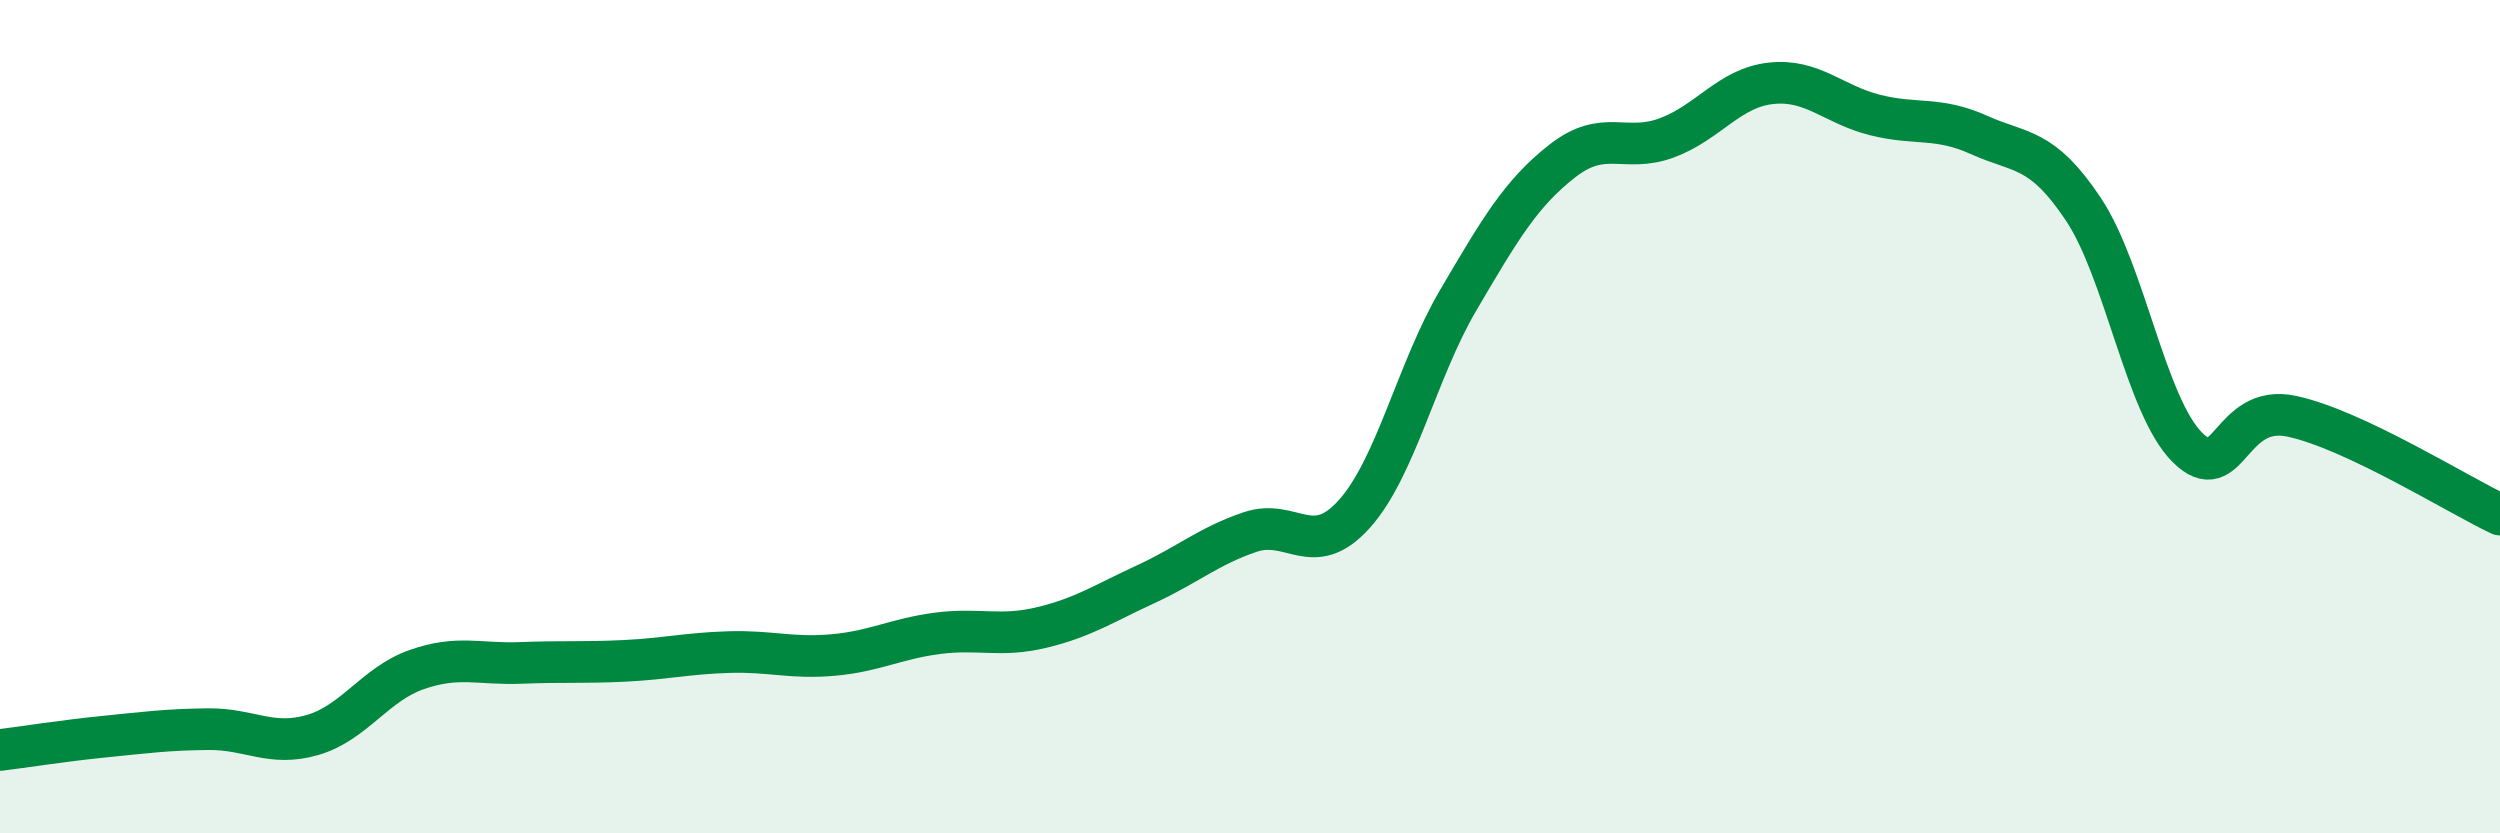
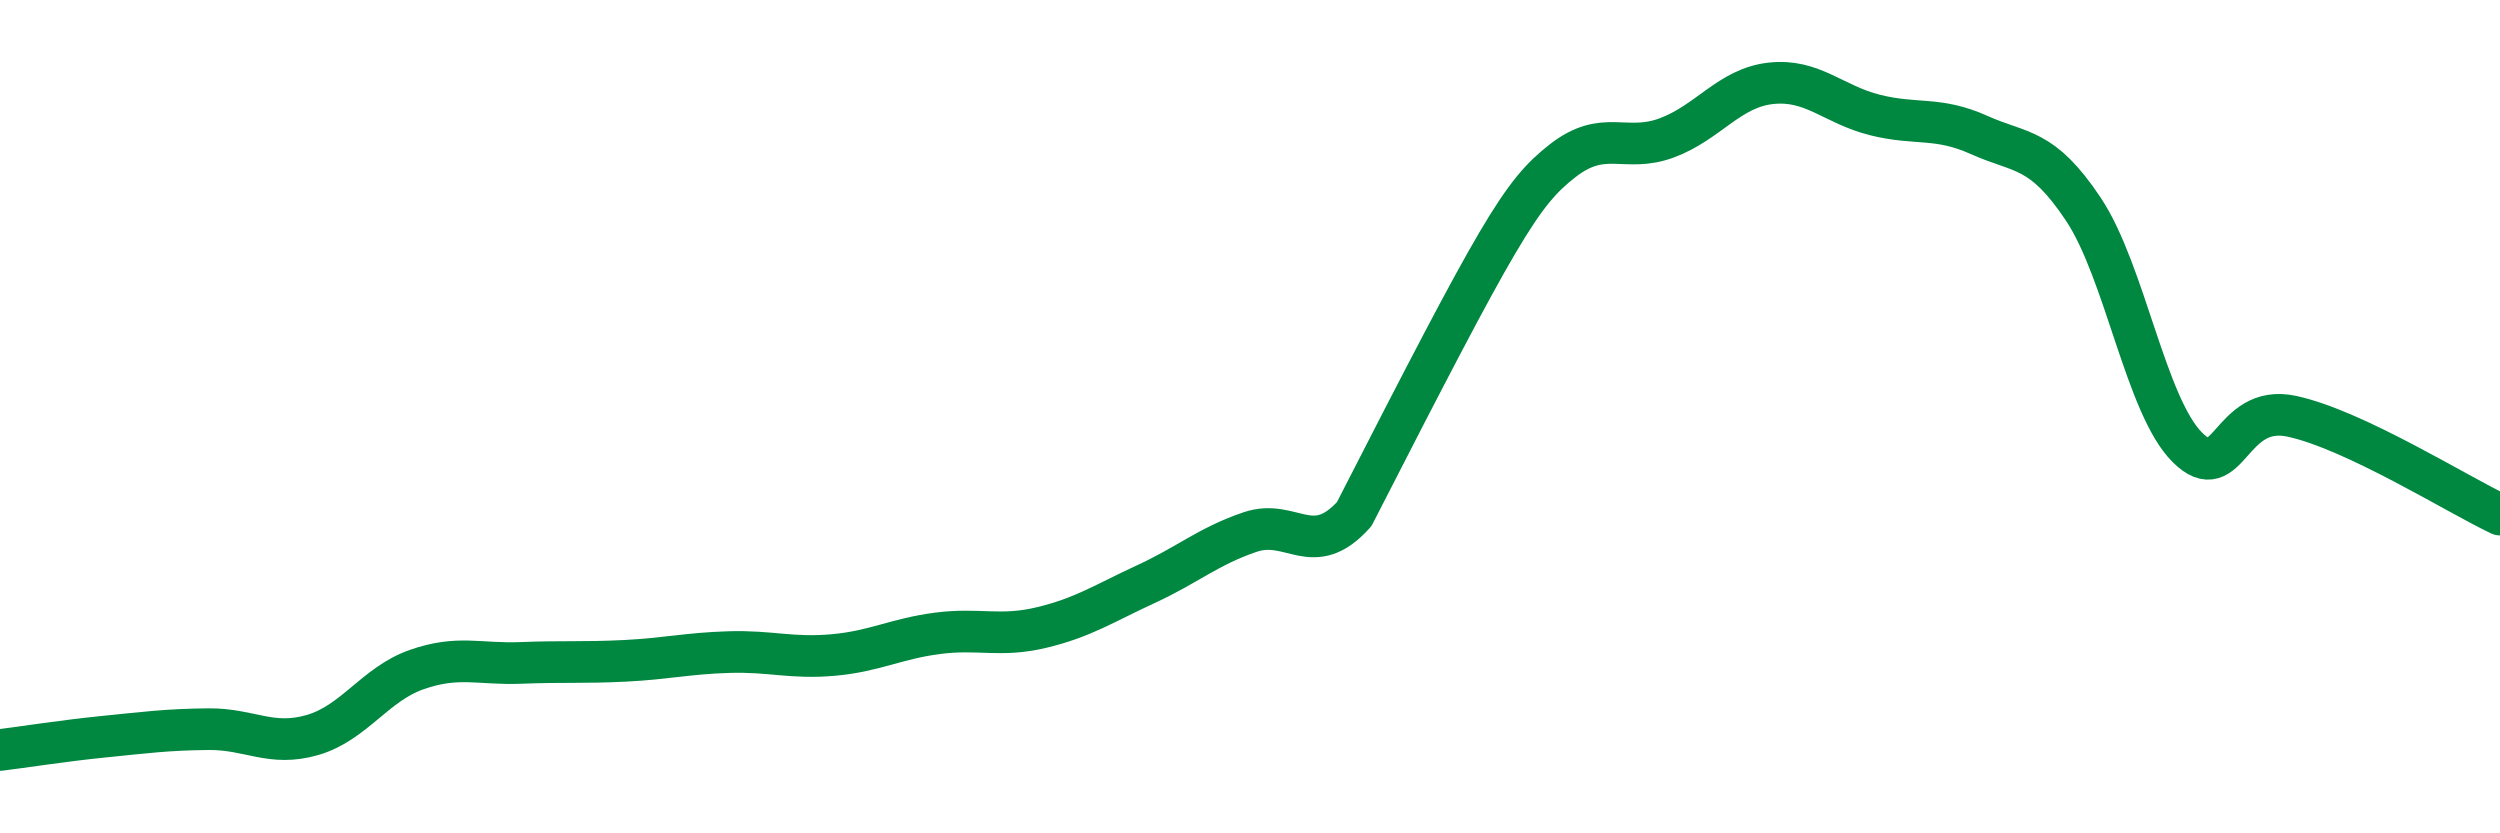
<svg xmlns="http://www.w3.org/2000/svg" width="60" height="20" viewBox="0 0 60 20">
-   <path d="M 0,18 C 0.5,17.94 1.5,17.78 2.5,17.68 C 3.5,17.58 4,17.51 5,17.5 C 6,17.49 6.5,17.93 7.5,17.64 C 8.5,17.35 9,16.42 10,16.07 C 11,15.72 11.5,15.95 12.5,15.91 C 13.5,15.87 14,15.91 15,15.86 C 16,15.81 16.5,15.68 17.5,15.65 C 18.5,15.62 19,15.81 20,15.72 C 21,15.63 21.5,15.33 22.5,15.2 C 23.5,15.07 24,15.3 25,15.06 C 26,14.82 26.5,14.48 27.5,14.02 C 28.5,13.56 29,13.11 30,12.77 C 31,12.43 31.5,13.45 32.5,12.34 C 33.5,11.23 34,8.9 35,7.2 C 36,5.5 36.5,4.64 37.5,3.86 C 38.5,3.08 39,3.68 40,3.31 C 41,2.94 41.5,2.11 42.5,2 C 43.5,1.89 44,2.51 45,2.76 C 46,3.01 46.5,2.79 47.5,3.24 C 48.5,3.69 49,3.52 50,5.02 C 51,6.52 51.5,9.75 52.5,10.74 C 53.5,11.73 53.5,9.67 55,9.99 C 56.5,10.31 59,11.88 60,12.35L60 20L0 20Z" fill="#008740" opacity="0.1" stroke-linecap="round" stroke-linejoin="round" />
-   <path d="M 0,18 C 0.5,17.94 1.5,17.78 2.5,17.68 C 3.5,17.58 4,17.51 5,17.5 C 6,17.49 6.5,17.93 7.5,17.64 C 8.5,17.35 9,16.42 10,16.07 C 11,15.72 11.5,15.95 12.5,15.91 C 13.5,15.87 14,15.91 15,15.86 C 16,15.81 16.5,15.68 17.5,15.65 C 18.5,15.62 19,15.81 20,15.72 C 21,15.63 21.5,15.33 22.5,15.2 C 23.5,15.07 24,15.3 25,15.06 C 26,14.82 26.5,14.48 27.5,14.02 C 28.5,13.56 29,13.11 30,12.77 C 31,12.43 31.5,13.45 32.5,12.34 C 33.5,11.23 34,8.9 35,7.2 C 36,5.5 36.5,4.64 37.5,3.86 C 38.5,3.08 39,3.68 40,3.31 C 41,2.94 41.5,2.11 42.5,2 C 43.5,1.89 44,2.51 45,2.76 C 46,3.01 46.5,2.79 47.5,3.24 C 48.5,3.69 49,3.52 50,5.02 C 51,6.52 51.5,9.75 52.5,10.74 C 53.5,11.73 53.5,9.67 55,9.99 C 56.5,10.31 59,11.88 60,12.35" stroke="#008740" stroke-width="1" fill="none" stroke-linecap="round" stroke-linejoin="round" />
+   <path d="M 0,18 C 0.5,17.94 1.5,17.78 2.5,17.68 C 3.5,17.58 4,17.51 5,17.5 C 6,17.49 6.5,17.93 7.5,17.64 C 8.5,17.35 9,16.42 10,16.07 C 11,15.72 11.5,15.95 12.5,15.91 C 13.5,15.87 14,15.91 15,15.86 C 16,15.81 16.5,15.68 17.5,15.65 C 18.5,15.62 19,15.81 20,15.72 C 21,15.63 21.5,15.33 22.5,15.2 C 23.5,15.07 24,15.3 25,15.06 C 26,14.82 26.5,14.48 27.5,14.02 C 28.5,13.56 29,13.11 30,12.77 C 31,12.43 31.5,13.45 32.5,12.34 C 36,5.5 36.5,4.64 37.5,3.86 C 38.5,3.08 39,3.68 40,3.31 C 41,2.94 41.5,2.11 42.5,2 C 43.5,1.89 44,2.51 45,2.76 C 46,3.01 46.5,2.79 47.5,3.24 C 48.5,3.69 49,3.52 50,5.02 C 51,6.52 51.5,9.75 52.5,10.74 C 53.5,11.73 53.5,9.67 55,9.99 C 56.5,10.31 59,11.88 60,12.35" stroke="#008740" stroke-width="1" fill="none" stroke-linecap="round" stroke-linejoin="round" />
</svg>